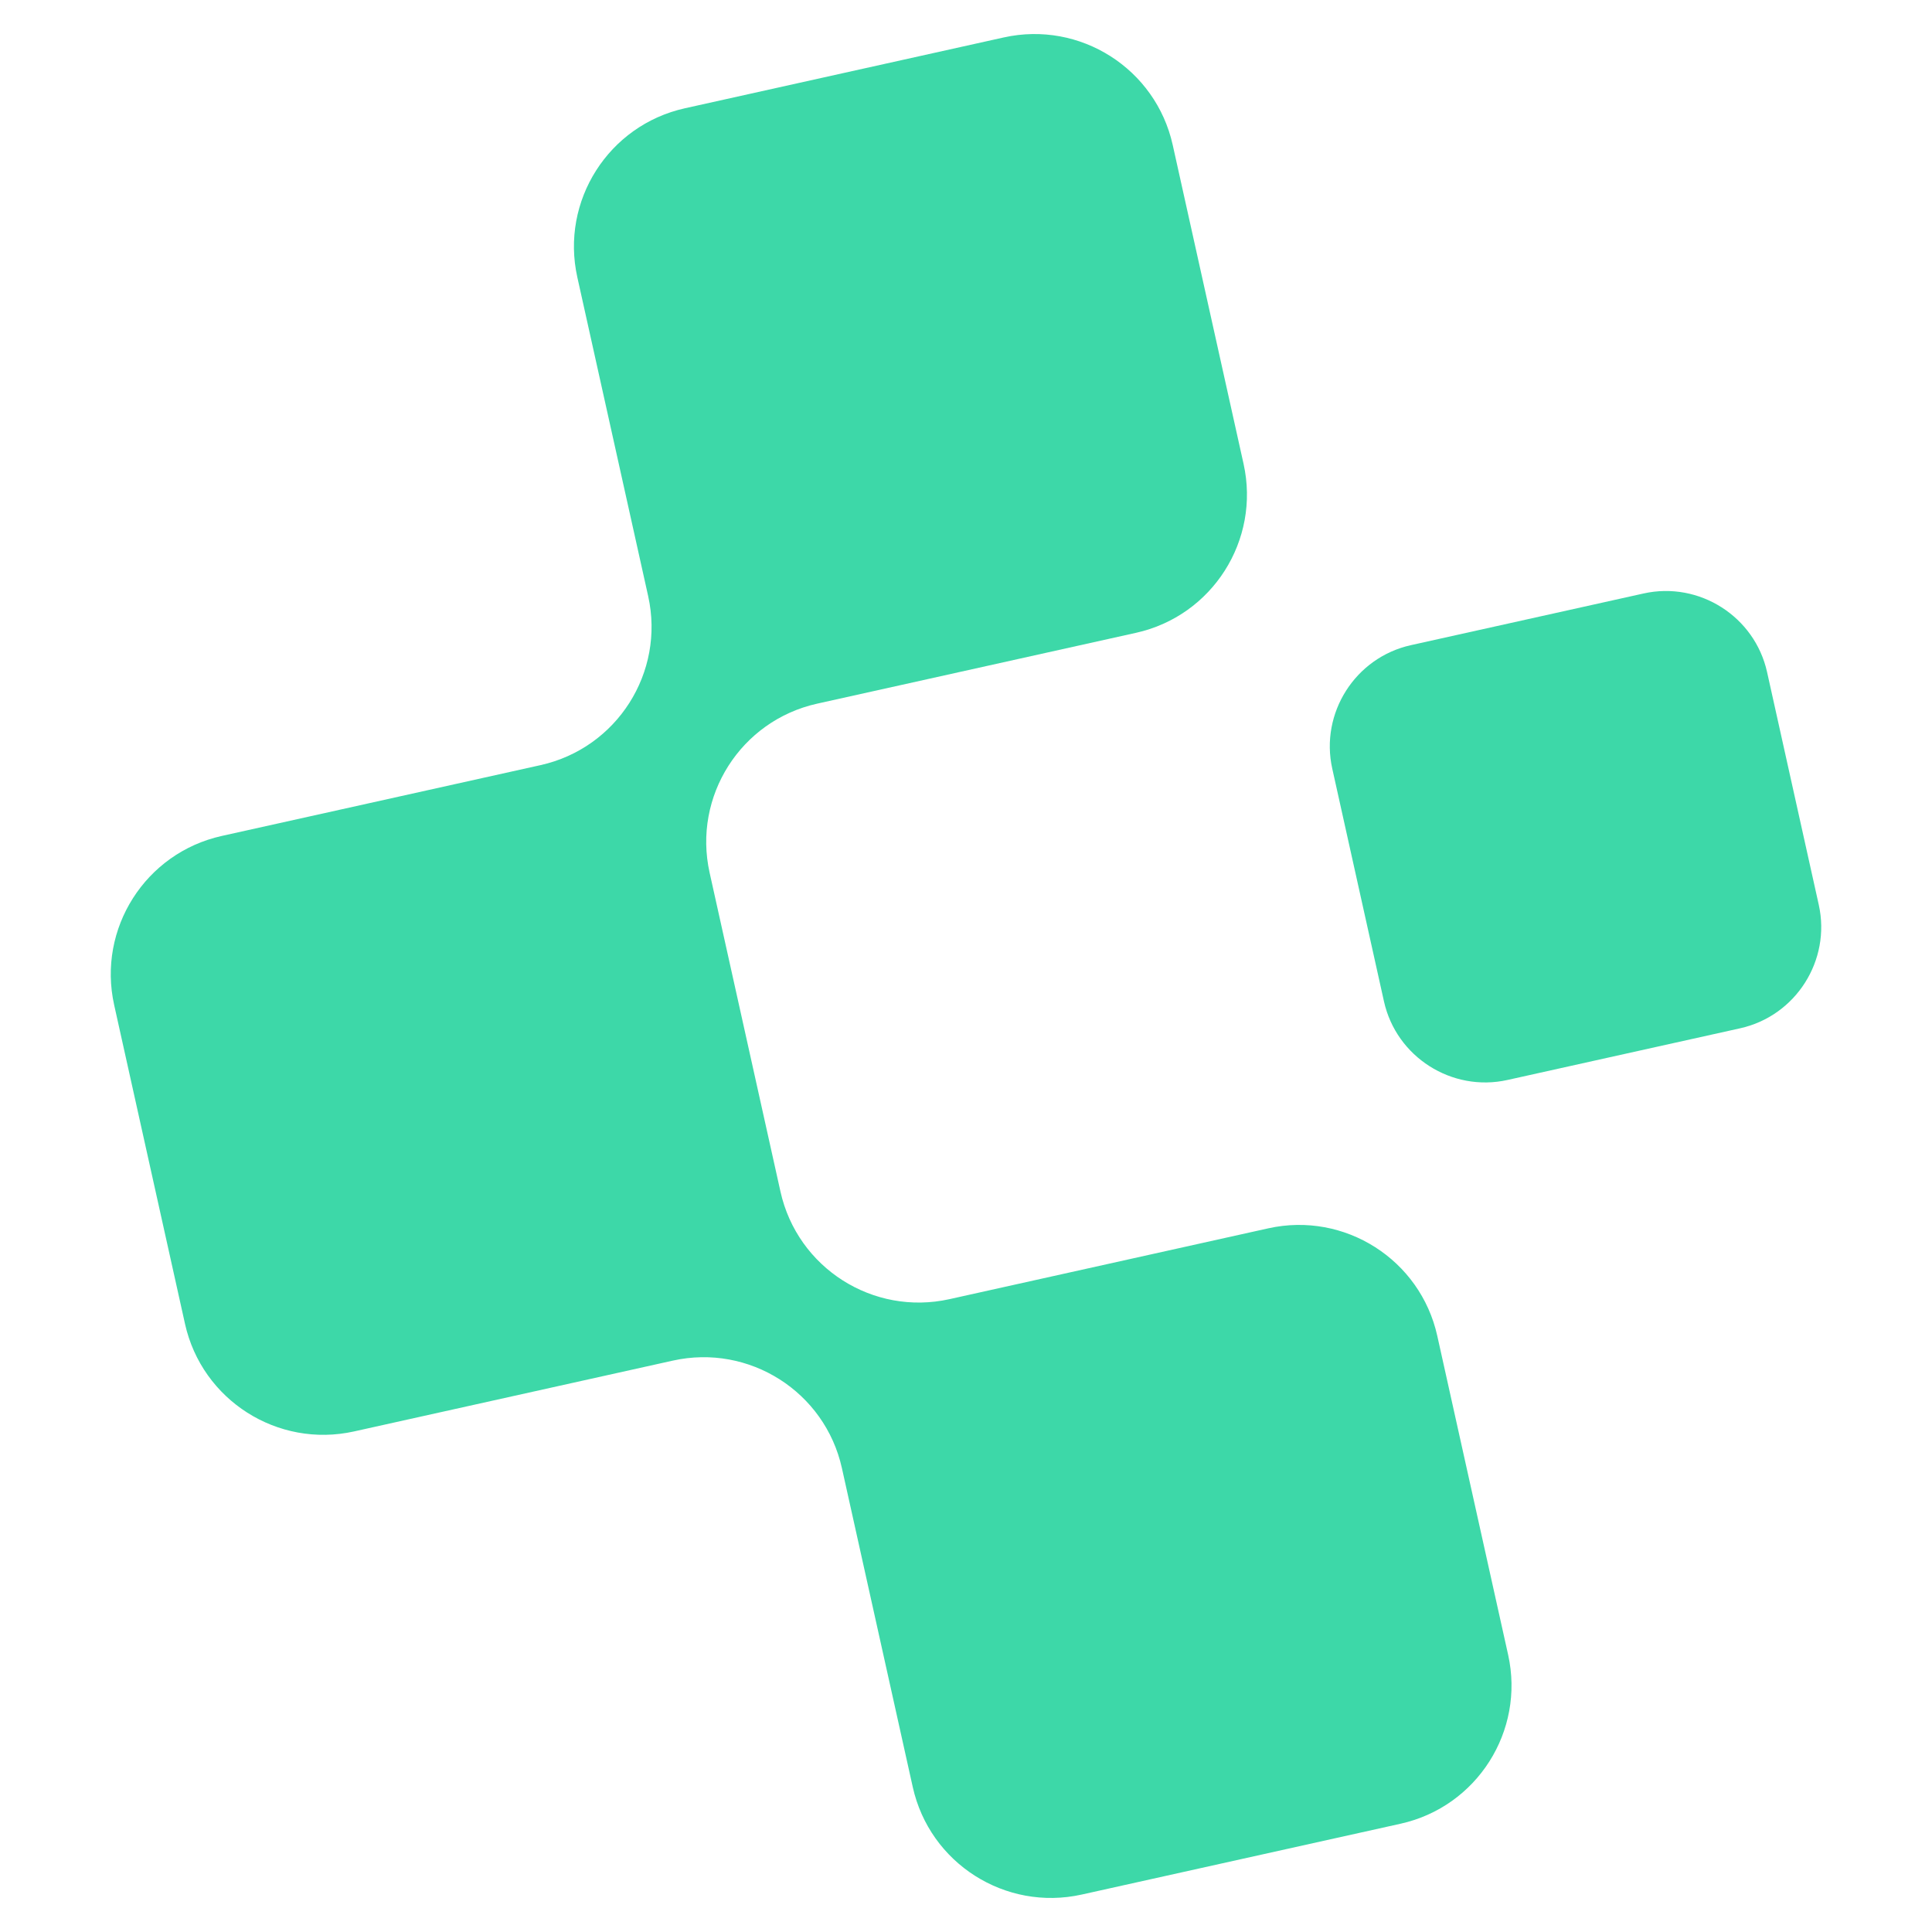
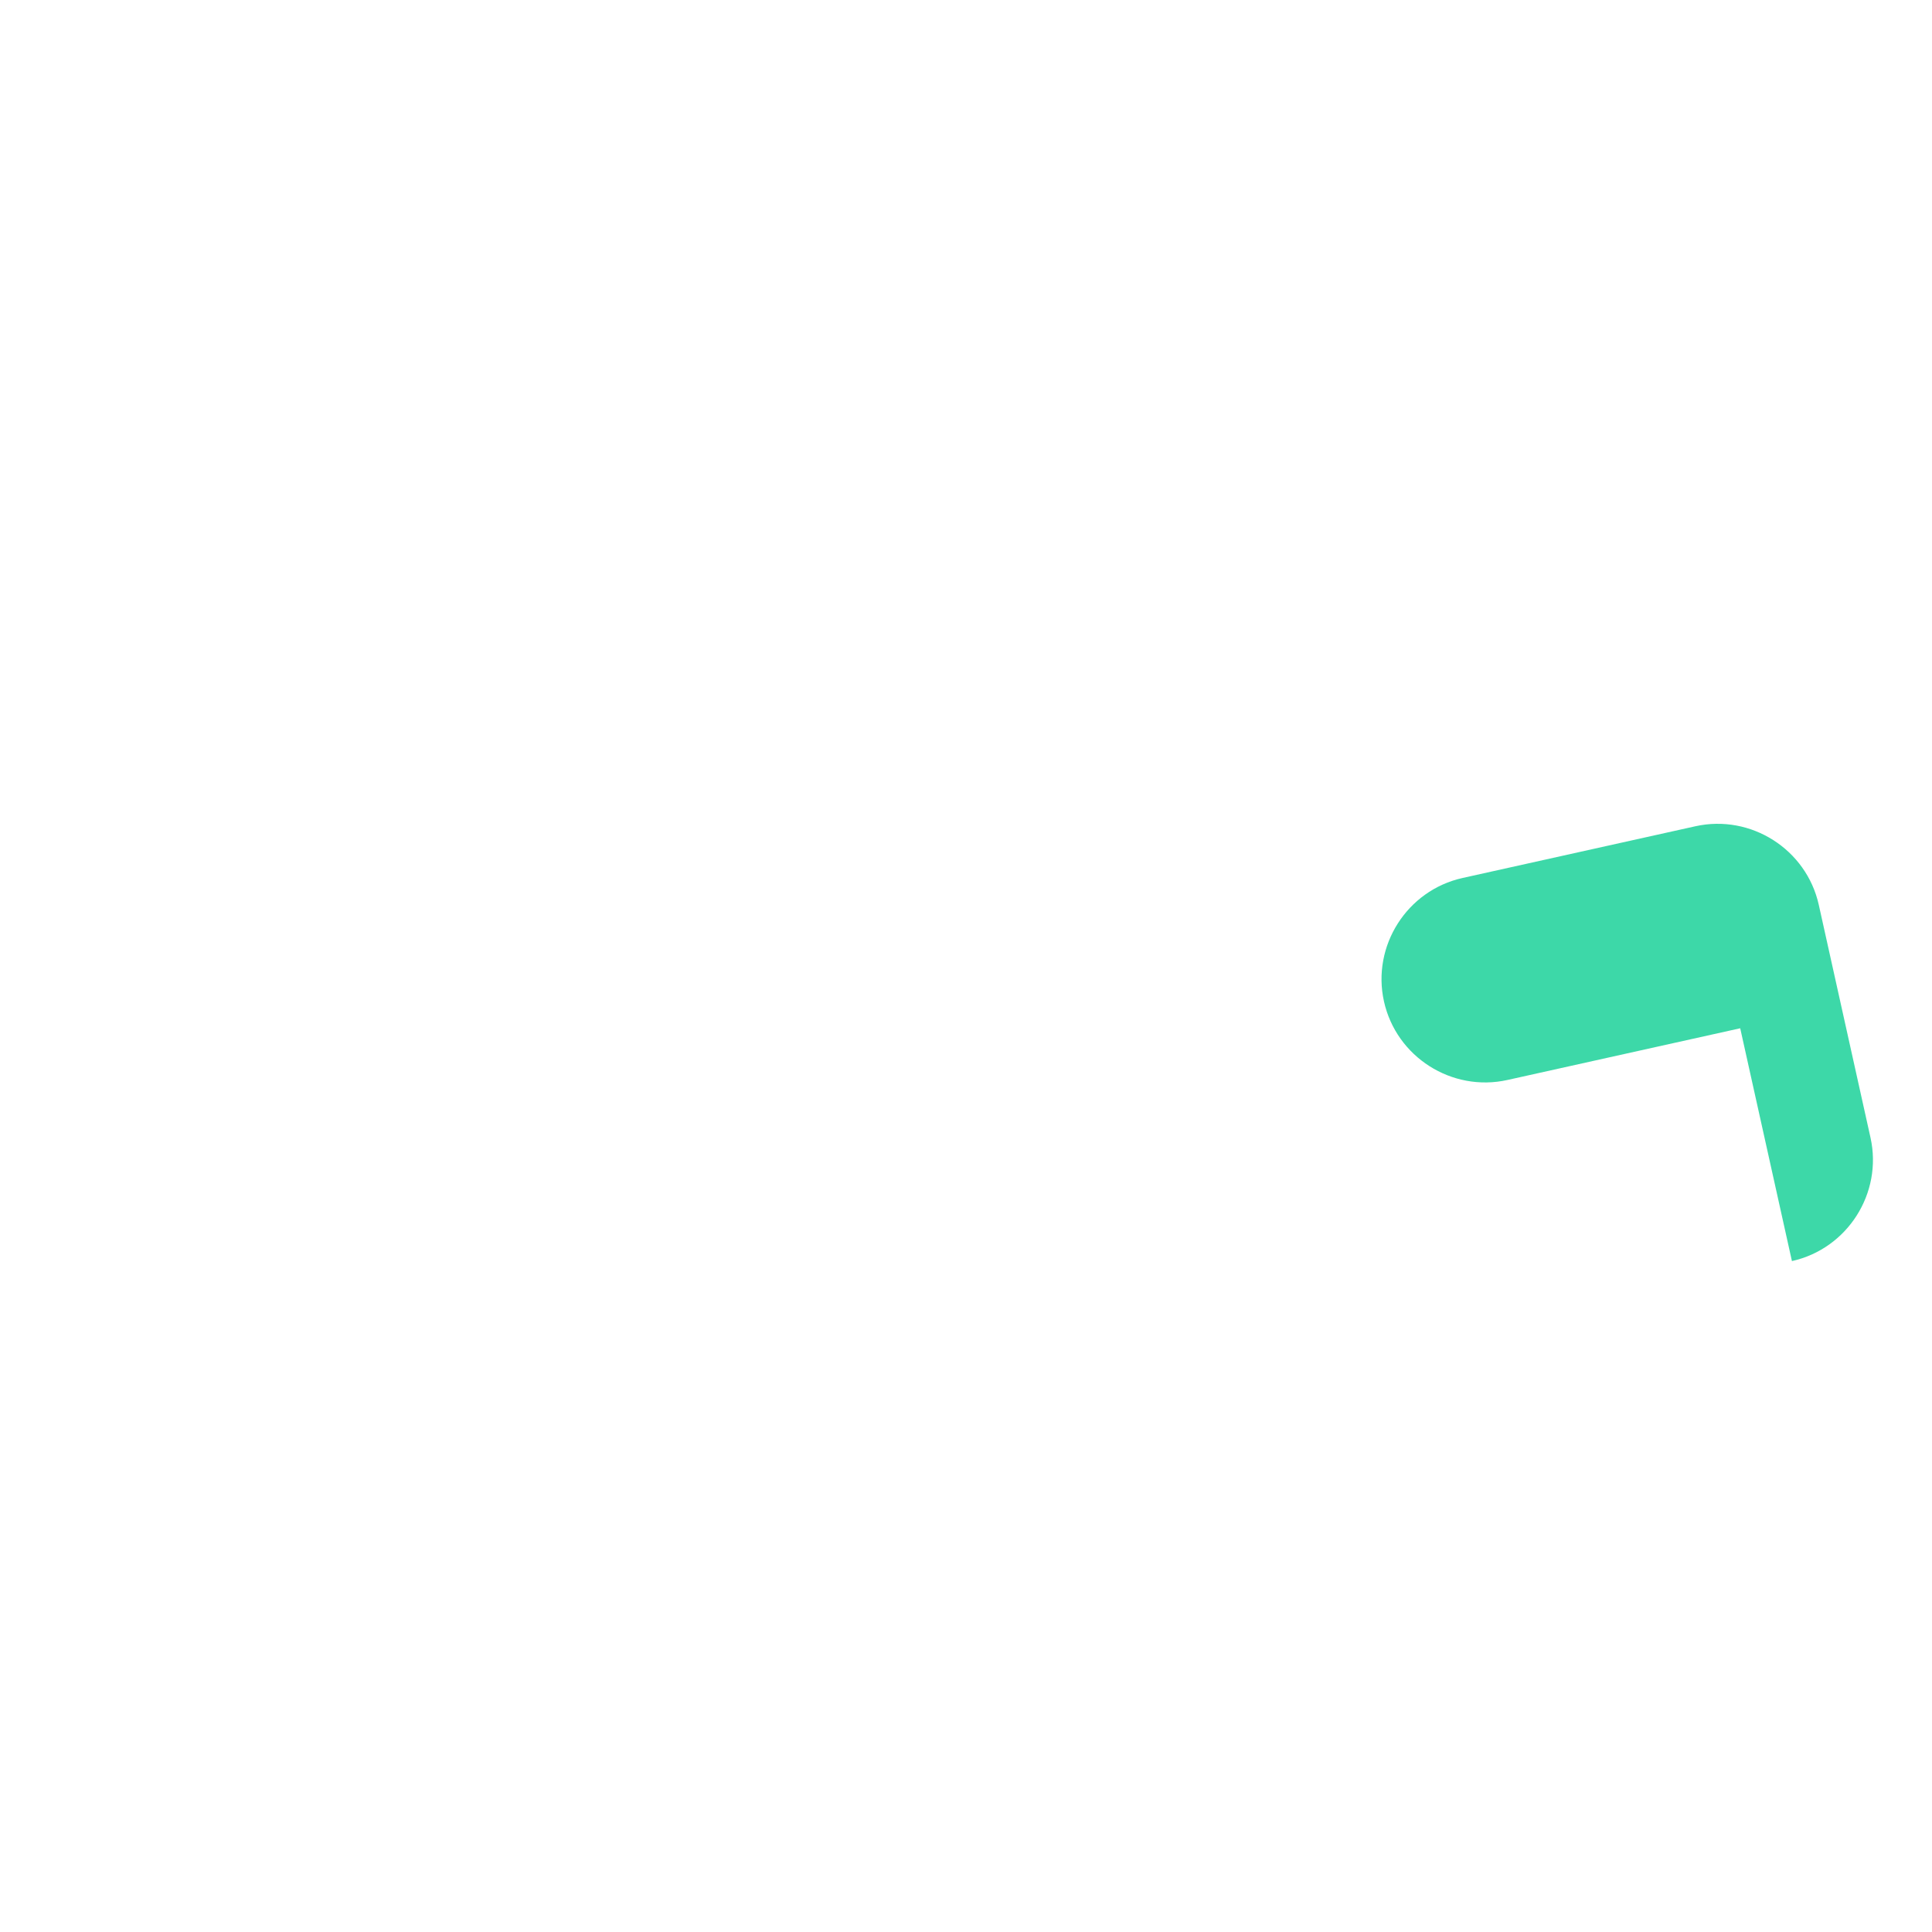
<svg xmlns="http://www.w3.org/2000/svg" id="Layer_1" viewBox="0 0 1080 1080">
  <defs>
    <style>.cls-1{fill:#3dd8a8;}</style>
  </defs>
-   <path class="cls-1" d="M972.79,574.81l-130.14,28.91c-31.05,6.9-62.1-12.86-69-43.92l-28.91-130.14c-6.9-31.05,12.86-62.1,43.92-69l130.14-28.91c31.05-6.9,62.1,12.86,69,43.92l28.91,130.14c6.9,31.05-12.86,62.1-43.92,69Z" />
-   <path class="cls-1" d="M843.05,925.01l-39.6-178.25c-9.48-42.68-51.78-69.6-94.45-60.12l-178.25,39.6c-42.68,9.48-84.97-17.44-94.47-60.16l-17.84-80.29-21.76-97.94c-9.49-42.72,17.43-85.02,60.11-94.5l178.25-39.6c42.68-9.48,69.6-51.78,60.12-94.45l-39.6-178.25c-9.48-42.68-51.78-69.6-94.46-60.12l-178.25,39.6c-42.68,9.48-69.6,51.78-60.12,94.46l39.6,178.25c9.48,42.68-17.44,84.97-60.16,94.47l-178.2,39.59c-42.68,9.48-69.65,51.79-60.15,94.51l39.59,178.2h0v.02c9.5,42.72,51.84,69.63,94.52,60.15l178.2-39.59c42.72-9.49,85.02,17.43,94.5,60.11l39.6,178.25c9.48,42.68,51.78,69.6,94.45,60.12l178.25-39.6c42.68-9.48,69.6-51.78,60.12-94.46Z" />
+   <path class="cls-1" d="M972.79,574.81l-130.14,28.91c-31.05,6.9-62.1-12.86-69-43.92c-6.9-31.05,12.86-62.1,43.92-69l130.14-28.91c31.05-6.9,62.1,12.86,69,43.92l28.91,130.14c6.9,31.05-12.86,62.1-43.92,69Z" />
</svg>